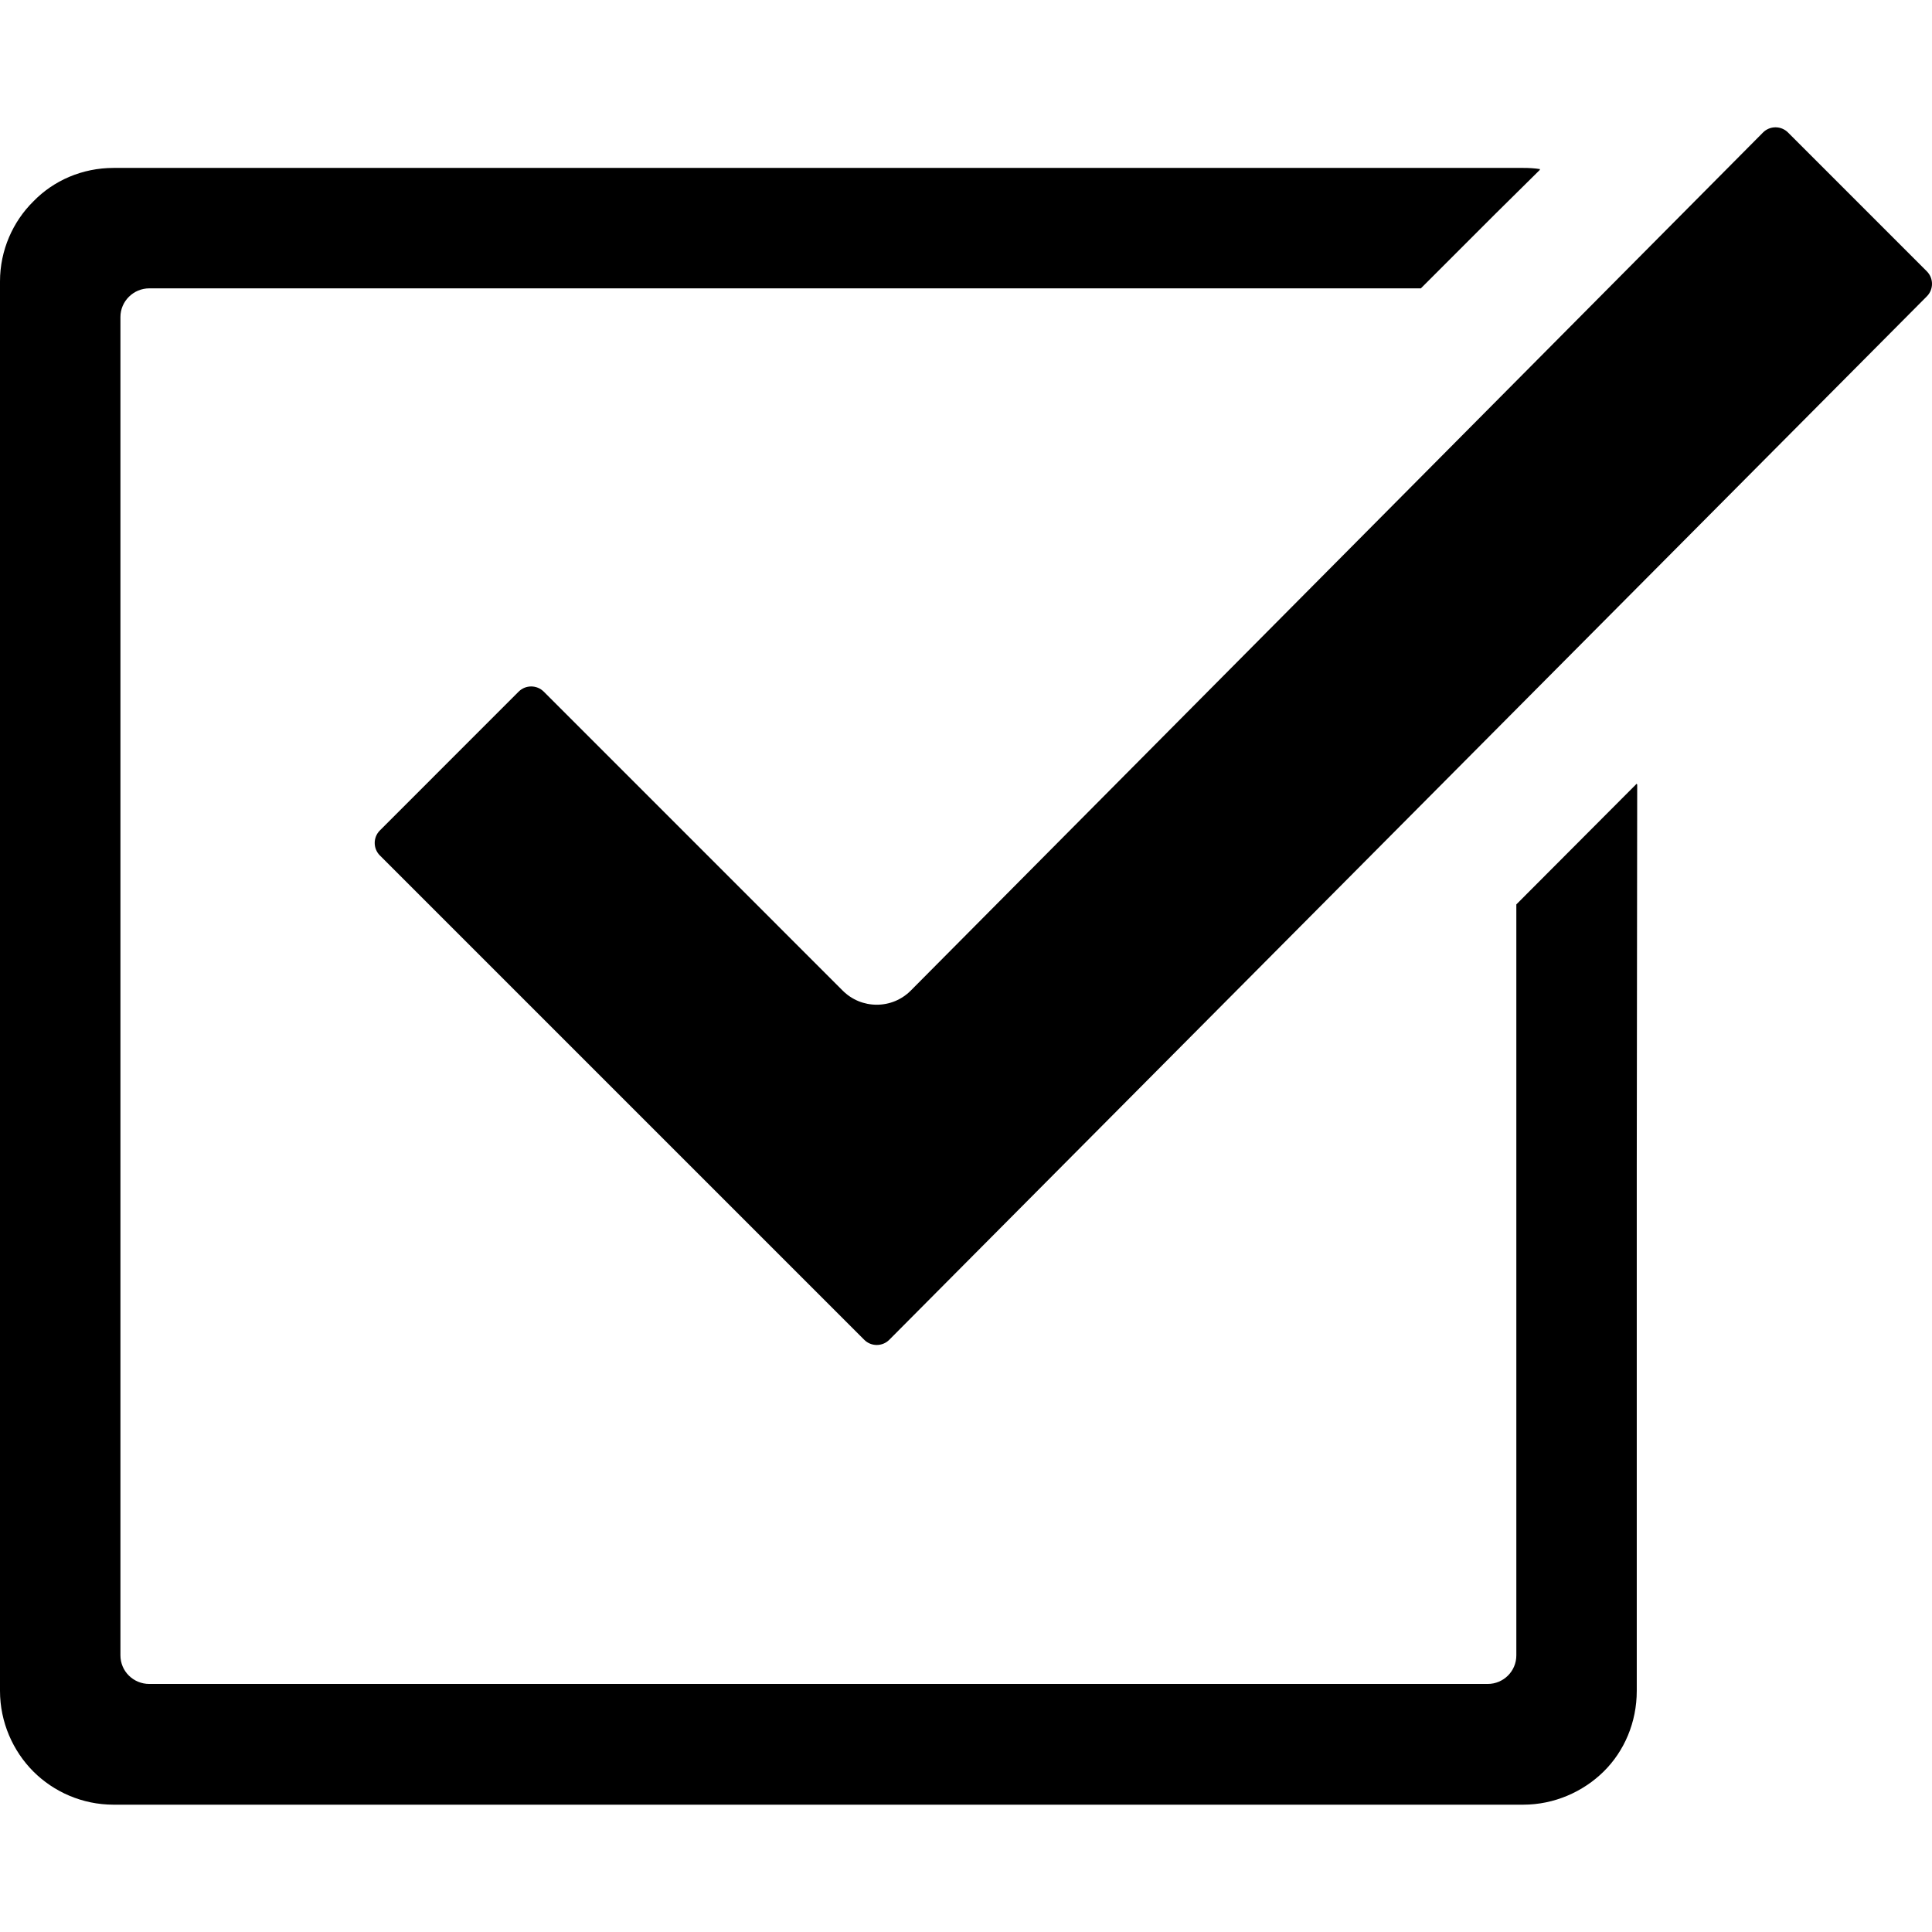
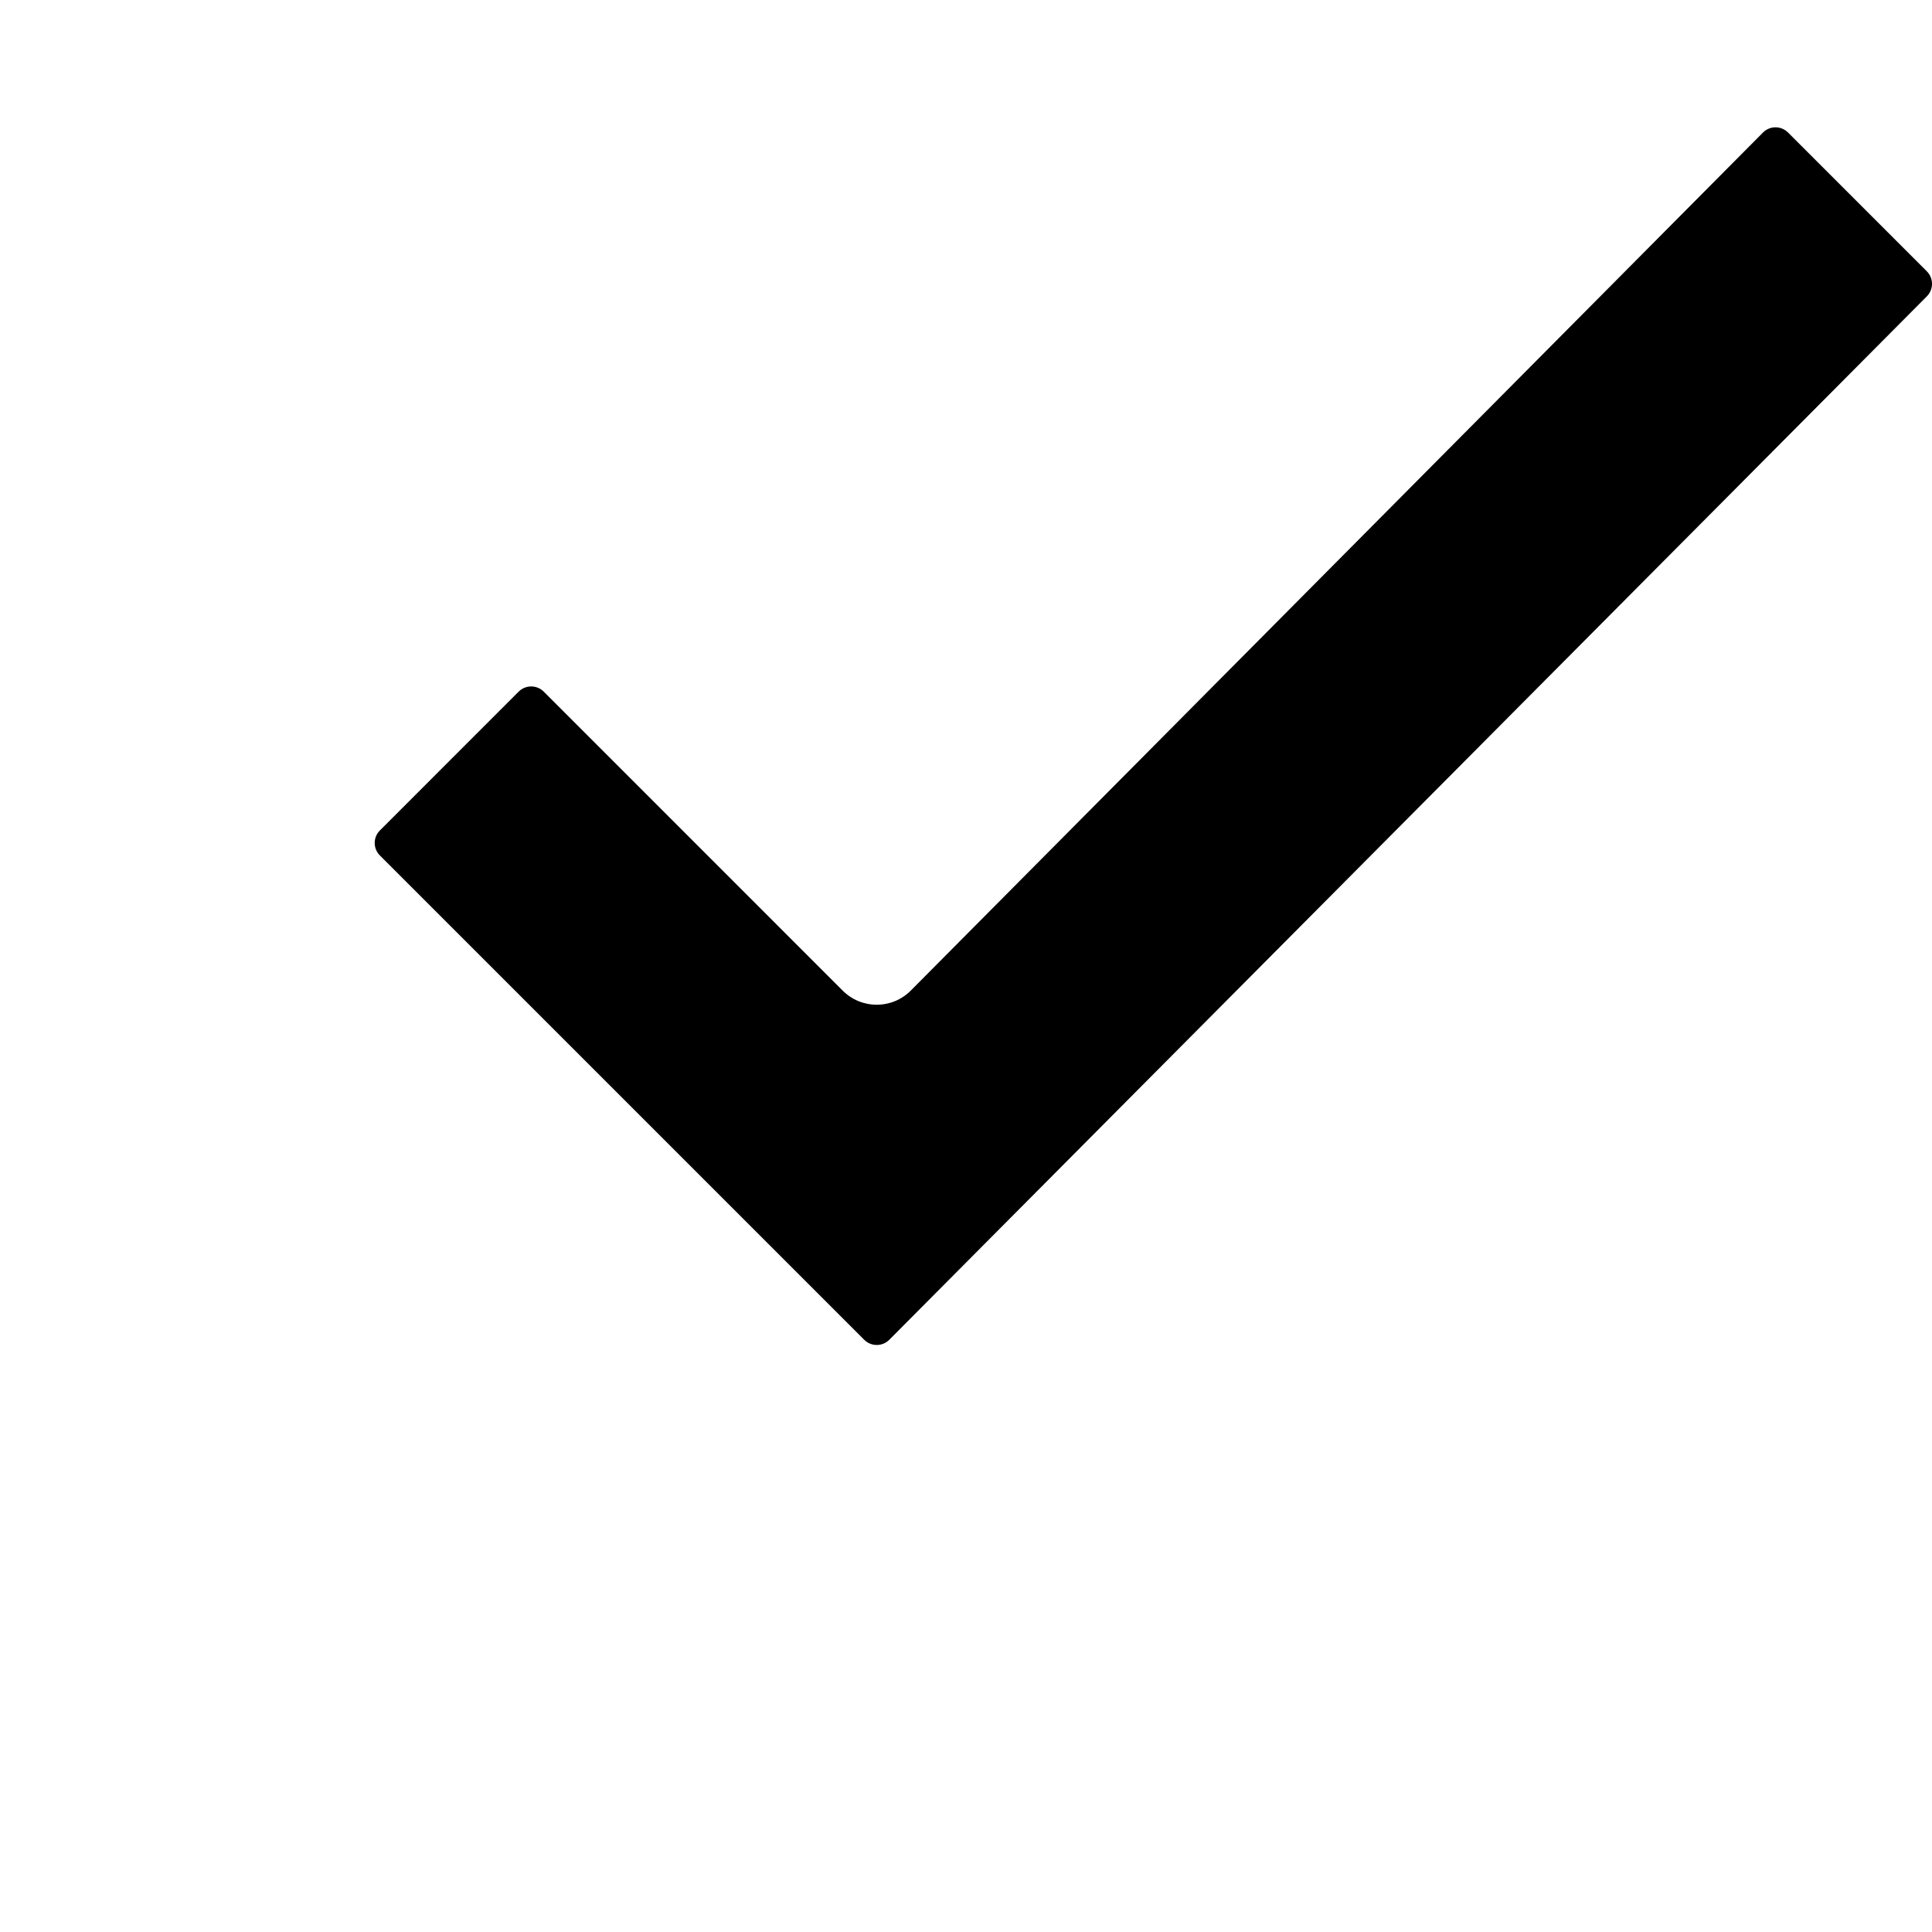
<svg xmlns="http://www.w3.org/2000/svg" version="1.1" id="_x31_0" x="0px" y="0px" viewBox="0 0 512 512" style="width: 256px; height: 256px; opacity: 1;" xml:space="preserve">
  <style type="text/css">
	.st0{fill:#374149;}
</style>
  <g>
    <path class="st0" d="M510.626,71.9l-36.778-36.781c-0.886-0.891-2.066-1.379-3.32-1.379c-1.25,0-2.434,0.488-3.309,1.371   L241.363,262.518c-2.41,2.414-5.609,3.742-9.019,3.742c-3.41,0-6.614-1.328-9.023-3.738l-79.227-79.238   c-0.89-0.879-2.07-1.367-3.32-1.367c-1.258,0-2.43,0.488-3.32,1.367l-36.778,36.789c-1.832,1.828-1.832,4.805-0.004,6.629   l128.359,128.356c0.883,0.886,2.062,1.375,3.317,1.375c1.254,0,2.43-0.489,3.312-1.367L510.63,78.537   C512.458,76.709,512.458,73.732,510.626,71.9z" style="fill: rgb(0, 0, 0);" />
-     <path class="st0" d="M433.758,207.908v-0.23l-31.914,32v199.008c0,4.23-3.43,7.578-7.586,7.578H39.574   c-4.223,0-7.657-3.348-7.657-7.578V83.998c0-4.148,3.434-7.582,7.657-7.582h336.973l19.863-19.863l11.707-11.574   c-0.039-0.008-0.082-0.004-0.121-0.008l0.148-0.152c-1.438-0.238-2.953-0.317-4.469-0.317H30.082   c-8.298,0-15.879,3.348-21.227,8.856C3.434,58.705,0,66.283,0,74.584v373.52c0,8.293,3.434,15.957,8.855,21.378   c5.348,5.348,12.93,8.778,21.227,8.778h373.594c8.223,0,15.883-3.43,21.305-8.778c5.504-5.422,8.778-13.086,8.778-21.378V309.065   l0.117-101.274L433.758,207.908z" style="fill: rgb(0, 0, 0);" />
  </g>
</svg>